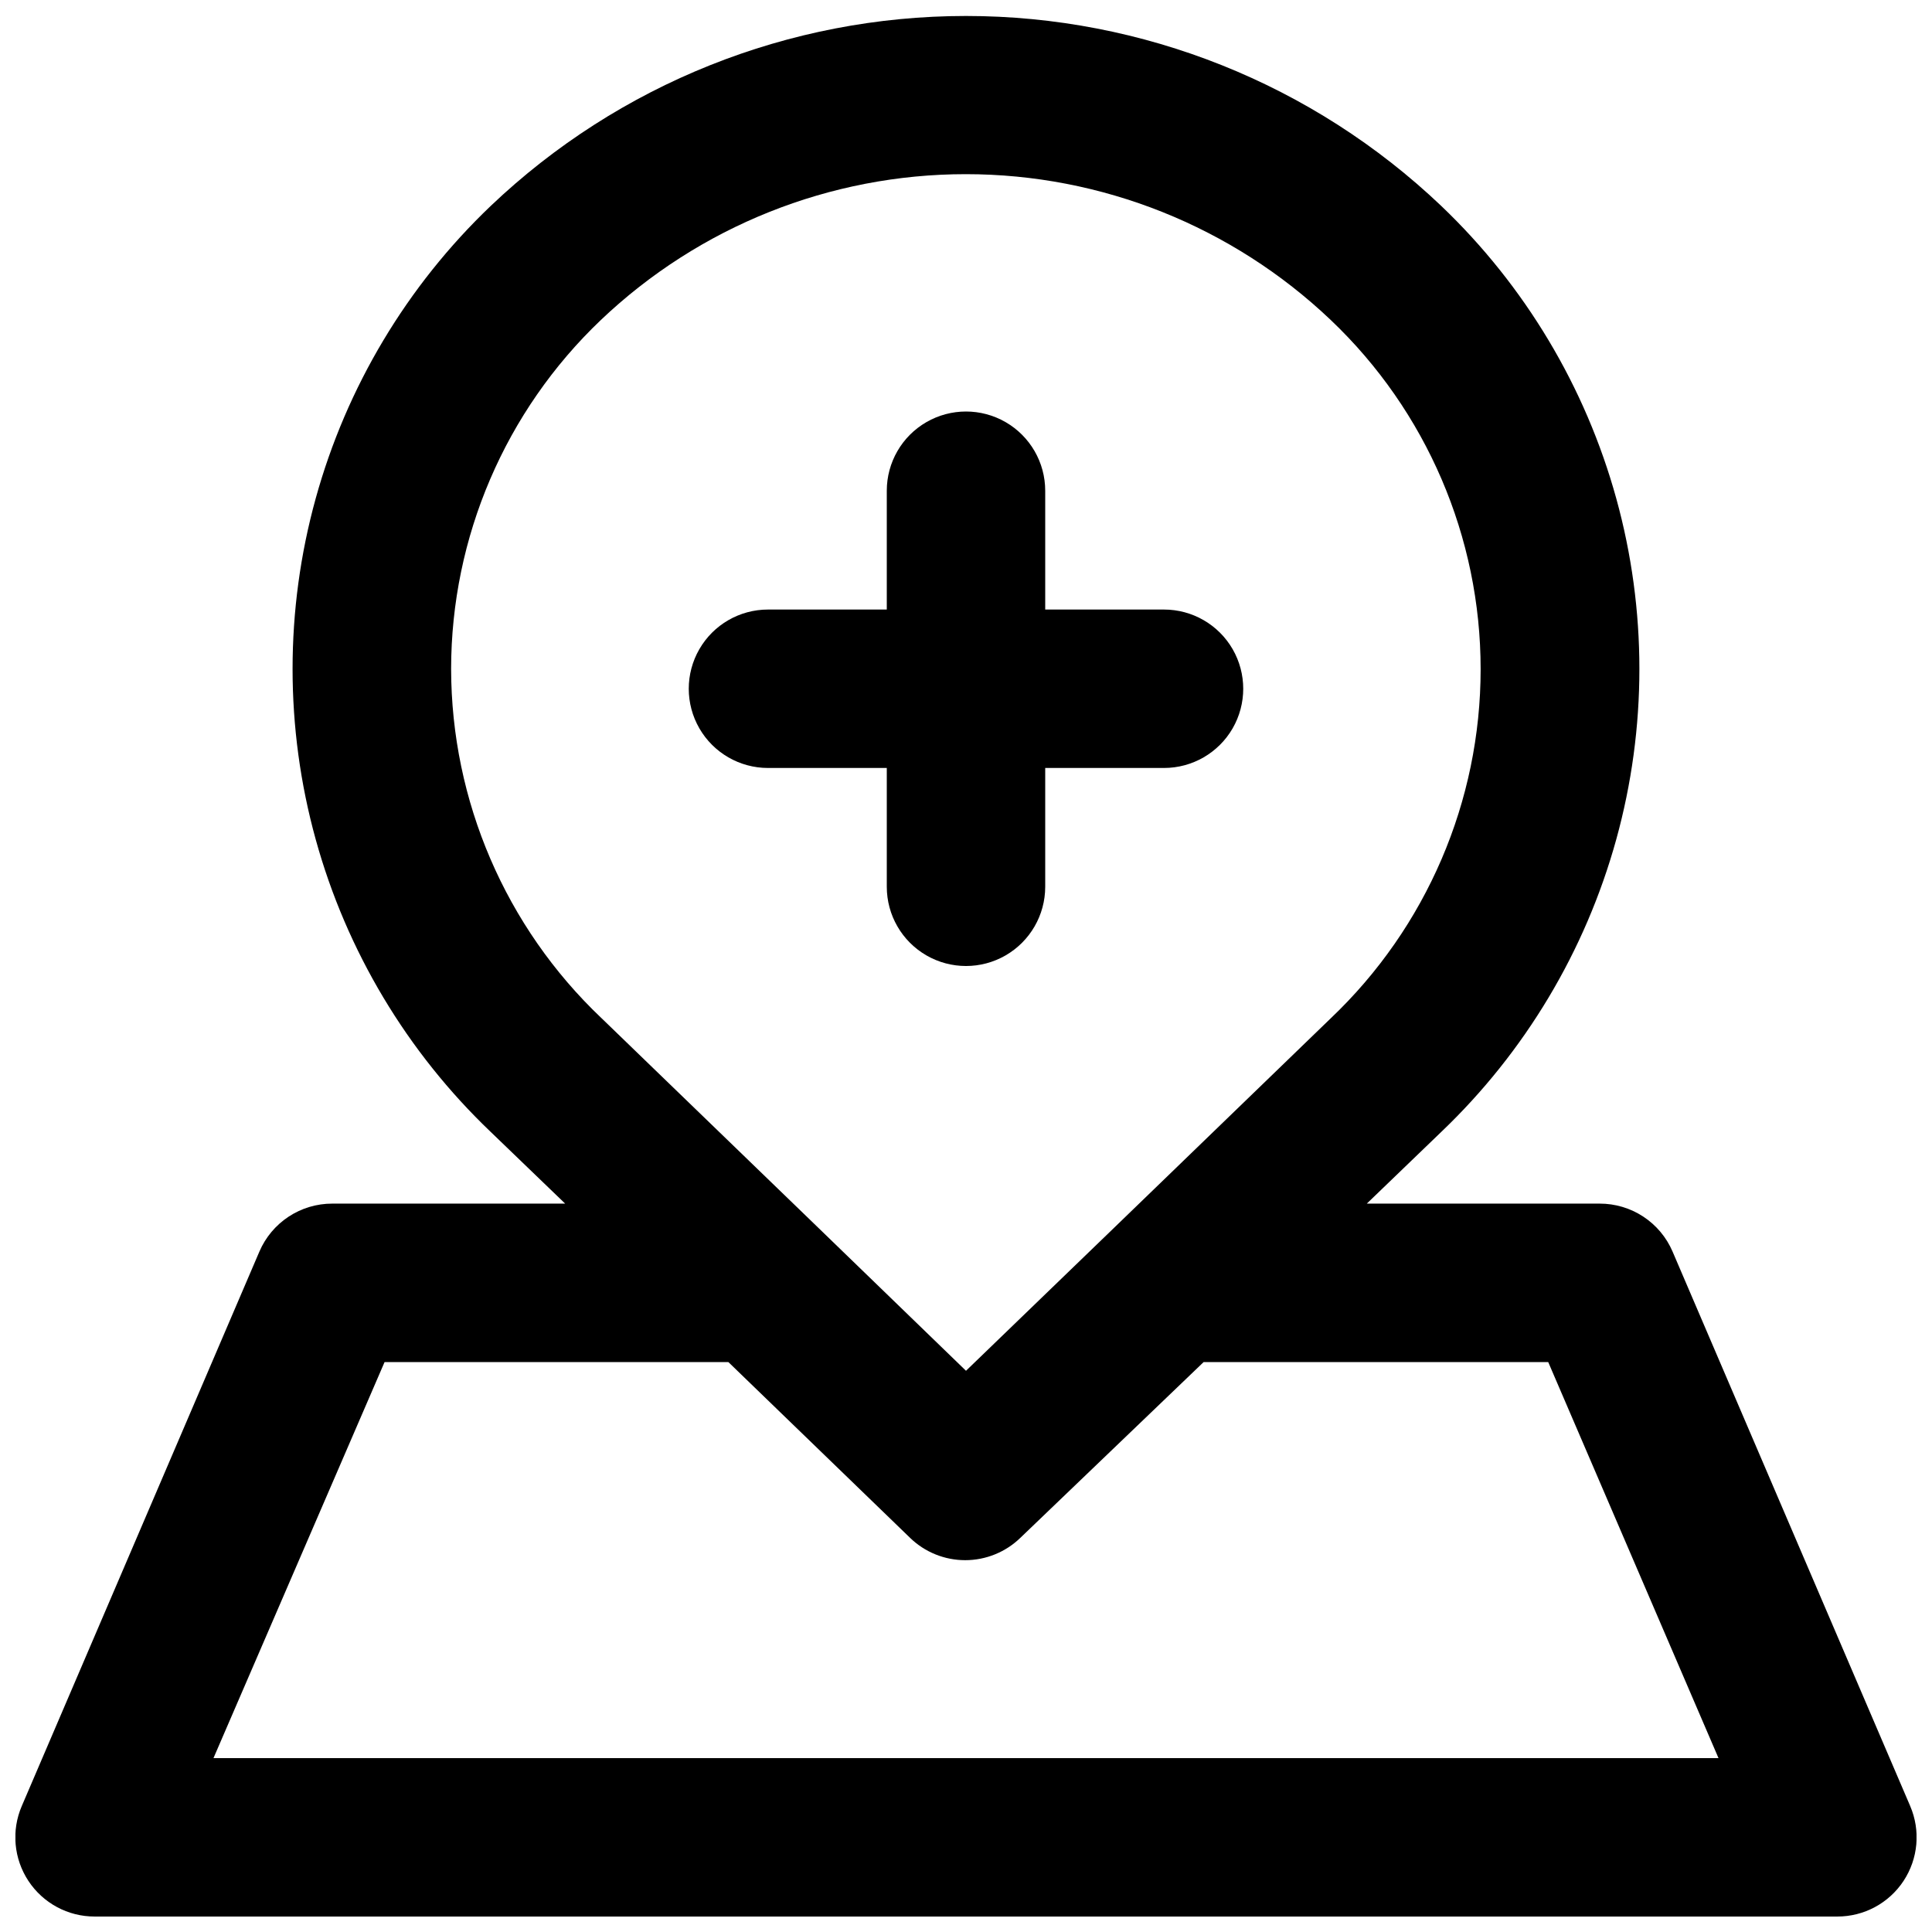
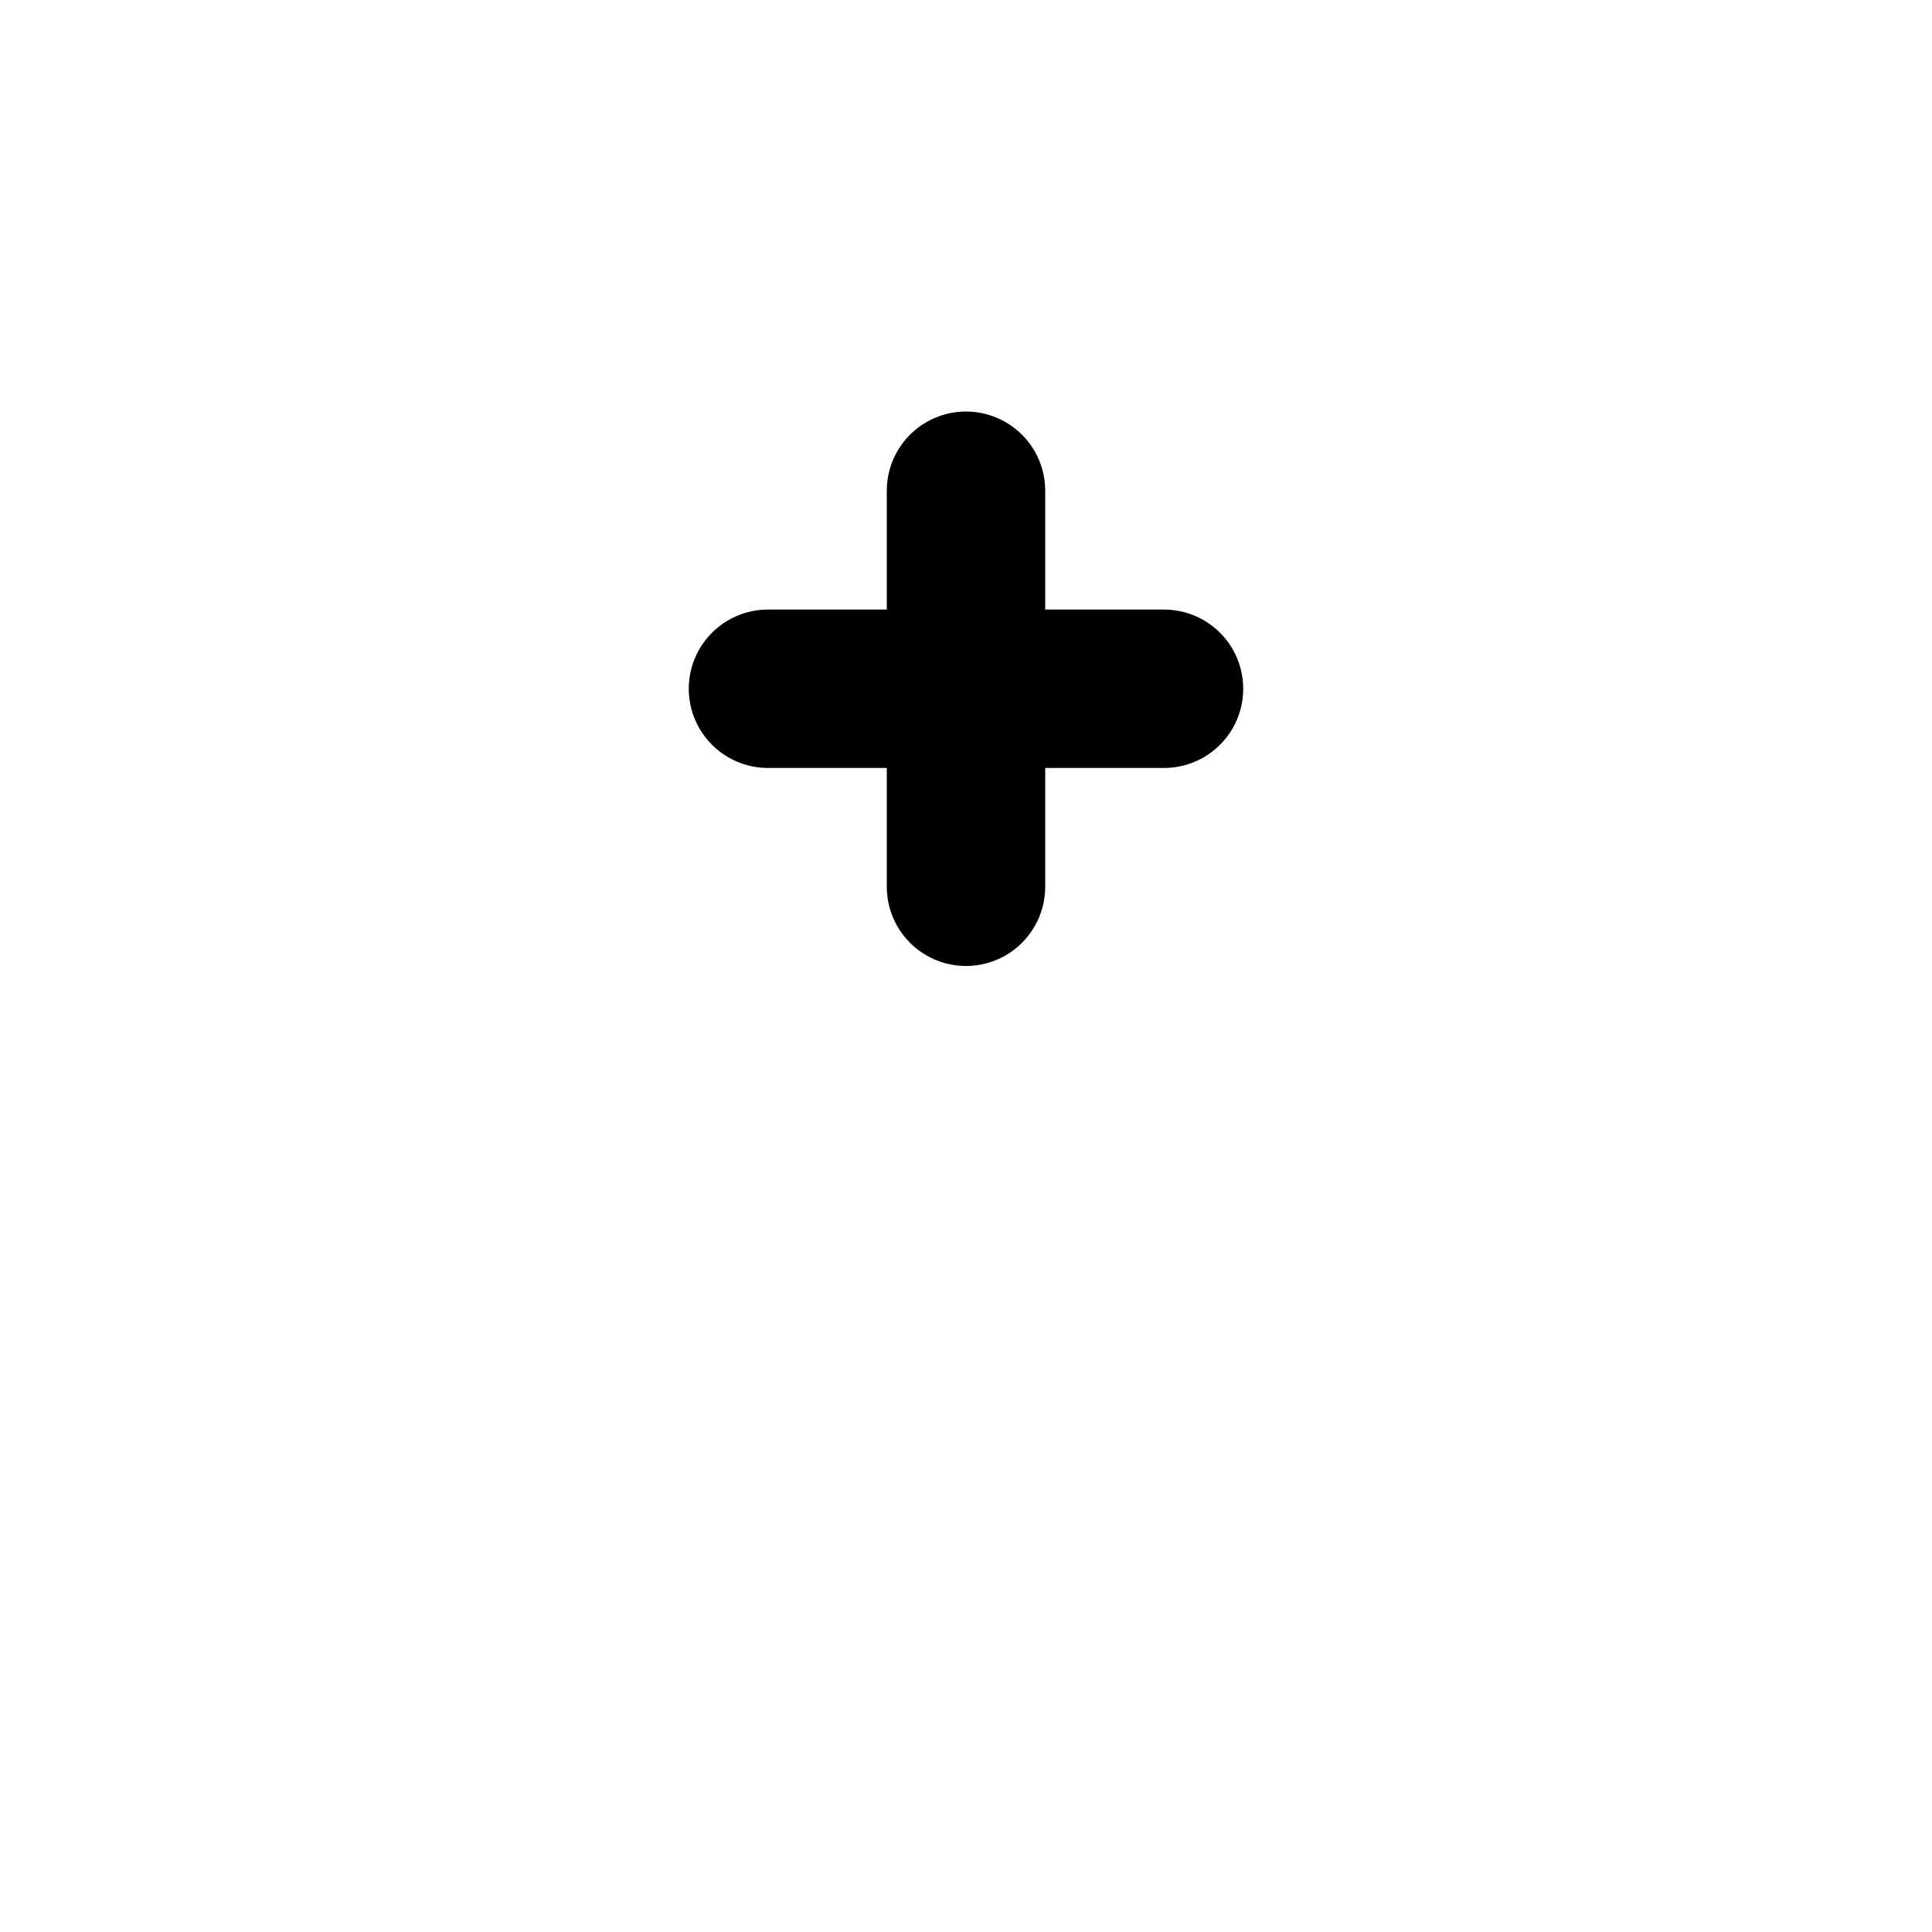
<svg xmlns="http://www.w3.org/2000/svg" width="800px" height="800px" version="1.1" viewBox="144 144 512 512">
  <defs>
    <clipPath id="a">
      <path d="m148.09 148.09h503.81v503.81h-503.81z" />
    </clipPath>
  </defs>
  <path d="m347.52 347.52h31.488v31.488c0 7.5 4 14.43 10.496 18.18 6.492 3.75 14.496 3.75 20.992 0 6.492-3.75 10.496-10.68 10.496-18.18v-31.488h31.488c7.496 0 14.43-4.004 18.18-10.496 3.746-6.496 3.746-14.5 0-20.992-3.75-6.496-10.684-10.496-18.18-10.496h-31.488v-31.488c0-7.5-4.004-14.43-10.496-18.18-6.496-3.75-14.5-3.75-20.992 0-6.496 3.75-10.496 10.68-10.496 18.18v31.488h-31.488c-7.5 0-14.43 4-18.18 10.496-3.75 6.492-3.75 14.496 0 20.992 3.75 6.492 10.68 10.496 18.18 10.496z" />
  <g clip-path="url(#a)">
-     <path d="m650.22 622.62-62.977-146.95c-1.621-3.777-4.316-6.992-7.75-9.25-3.434-2.258-7.453-3.457-11.562-3.449h-61.715l19.73-19c22.188-21.176 38.215-47.969 46.383-77.527 8.168-29.559 8.168-60.781 0-90.344-8.168-29.559-24.195-56.352-46.383-77.527-33.969-32.316-79.062-50.34-125.95-50.34-46.891 0-91.984 18.023-125.95 50.34-22.188 21.176-38.215 47.969-46.383 77.527-8.168 29.562-8.168 60.785 0 90.344 8.168 29.559 24.195 56.352 46.383 77.527l19.73 19h-61.715c-4.109-0.008-8.129 1.191-11.562 3.449-3.434 2.258-6.129 5.473-7.75 9.25l-62.977 146.95c-2.793 6.488-2.129 13.949 1.762 19.848s10.484 9.445 17.551 9.434h461.82c7.066 0.012 13.664-3.535 17.555-9.434 3.887-5.898 4.551-13.359 1.758-19.848zm-386.67-301.34c0.027-34.949 14.363-68.363 39.676-92.469 26.086-24.816 60.715-38.656 96.719-38.656 36.008 0 70.633 13.84 96.723 38.656 25.355 24.094 39.715 57.543 39.715 92.523s-14.359 68.426-39.715 92.52l-56.992 55.105-39.676 38.312-39.676-38.414-56.992-55.105h-0.004c-25.348-24.086-39.723-57.504-39.777-92.473zm-62.977 288.64 45.344-104.96h91.105l48.176 46.602v0.004c3.914 3.781 9.145 5.898 14.59 5.898 5.445 0 10.676-2.117 14.59-5.898l48.598-46.605h91.316l45.129 104.96z" />
-   </g>
+     </g>
</svg>